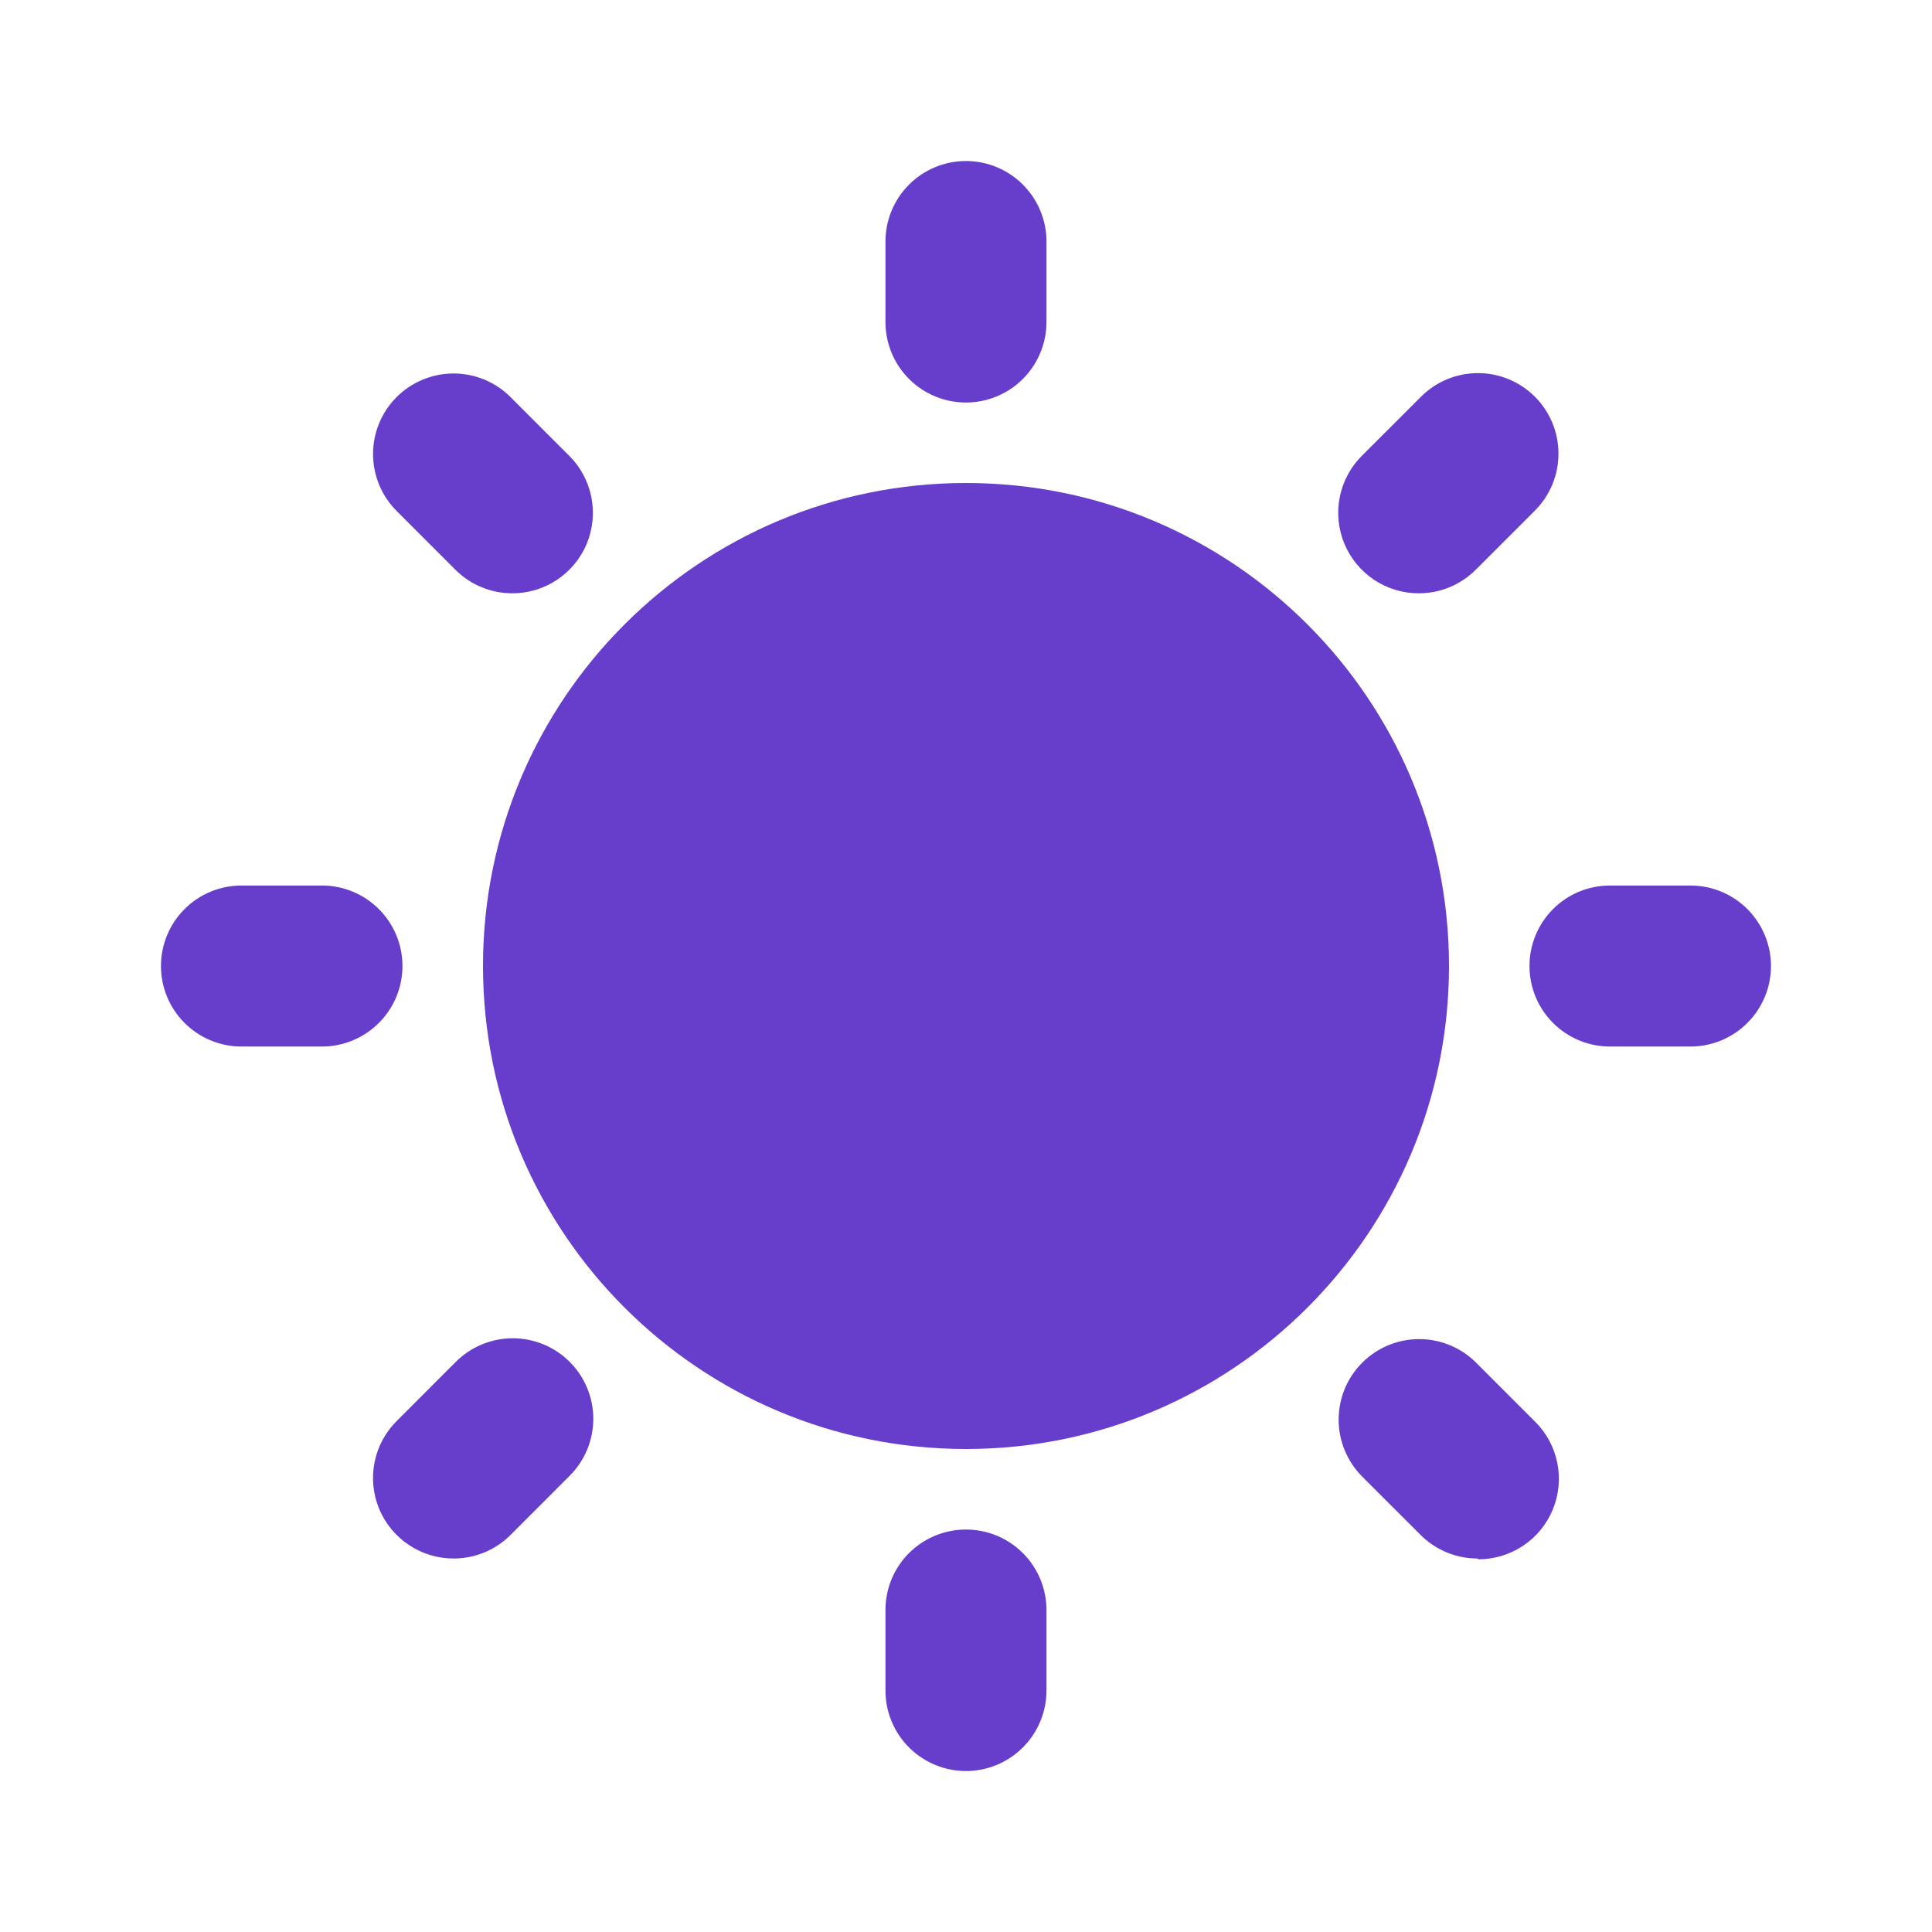
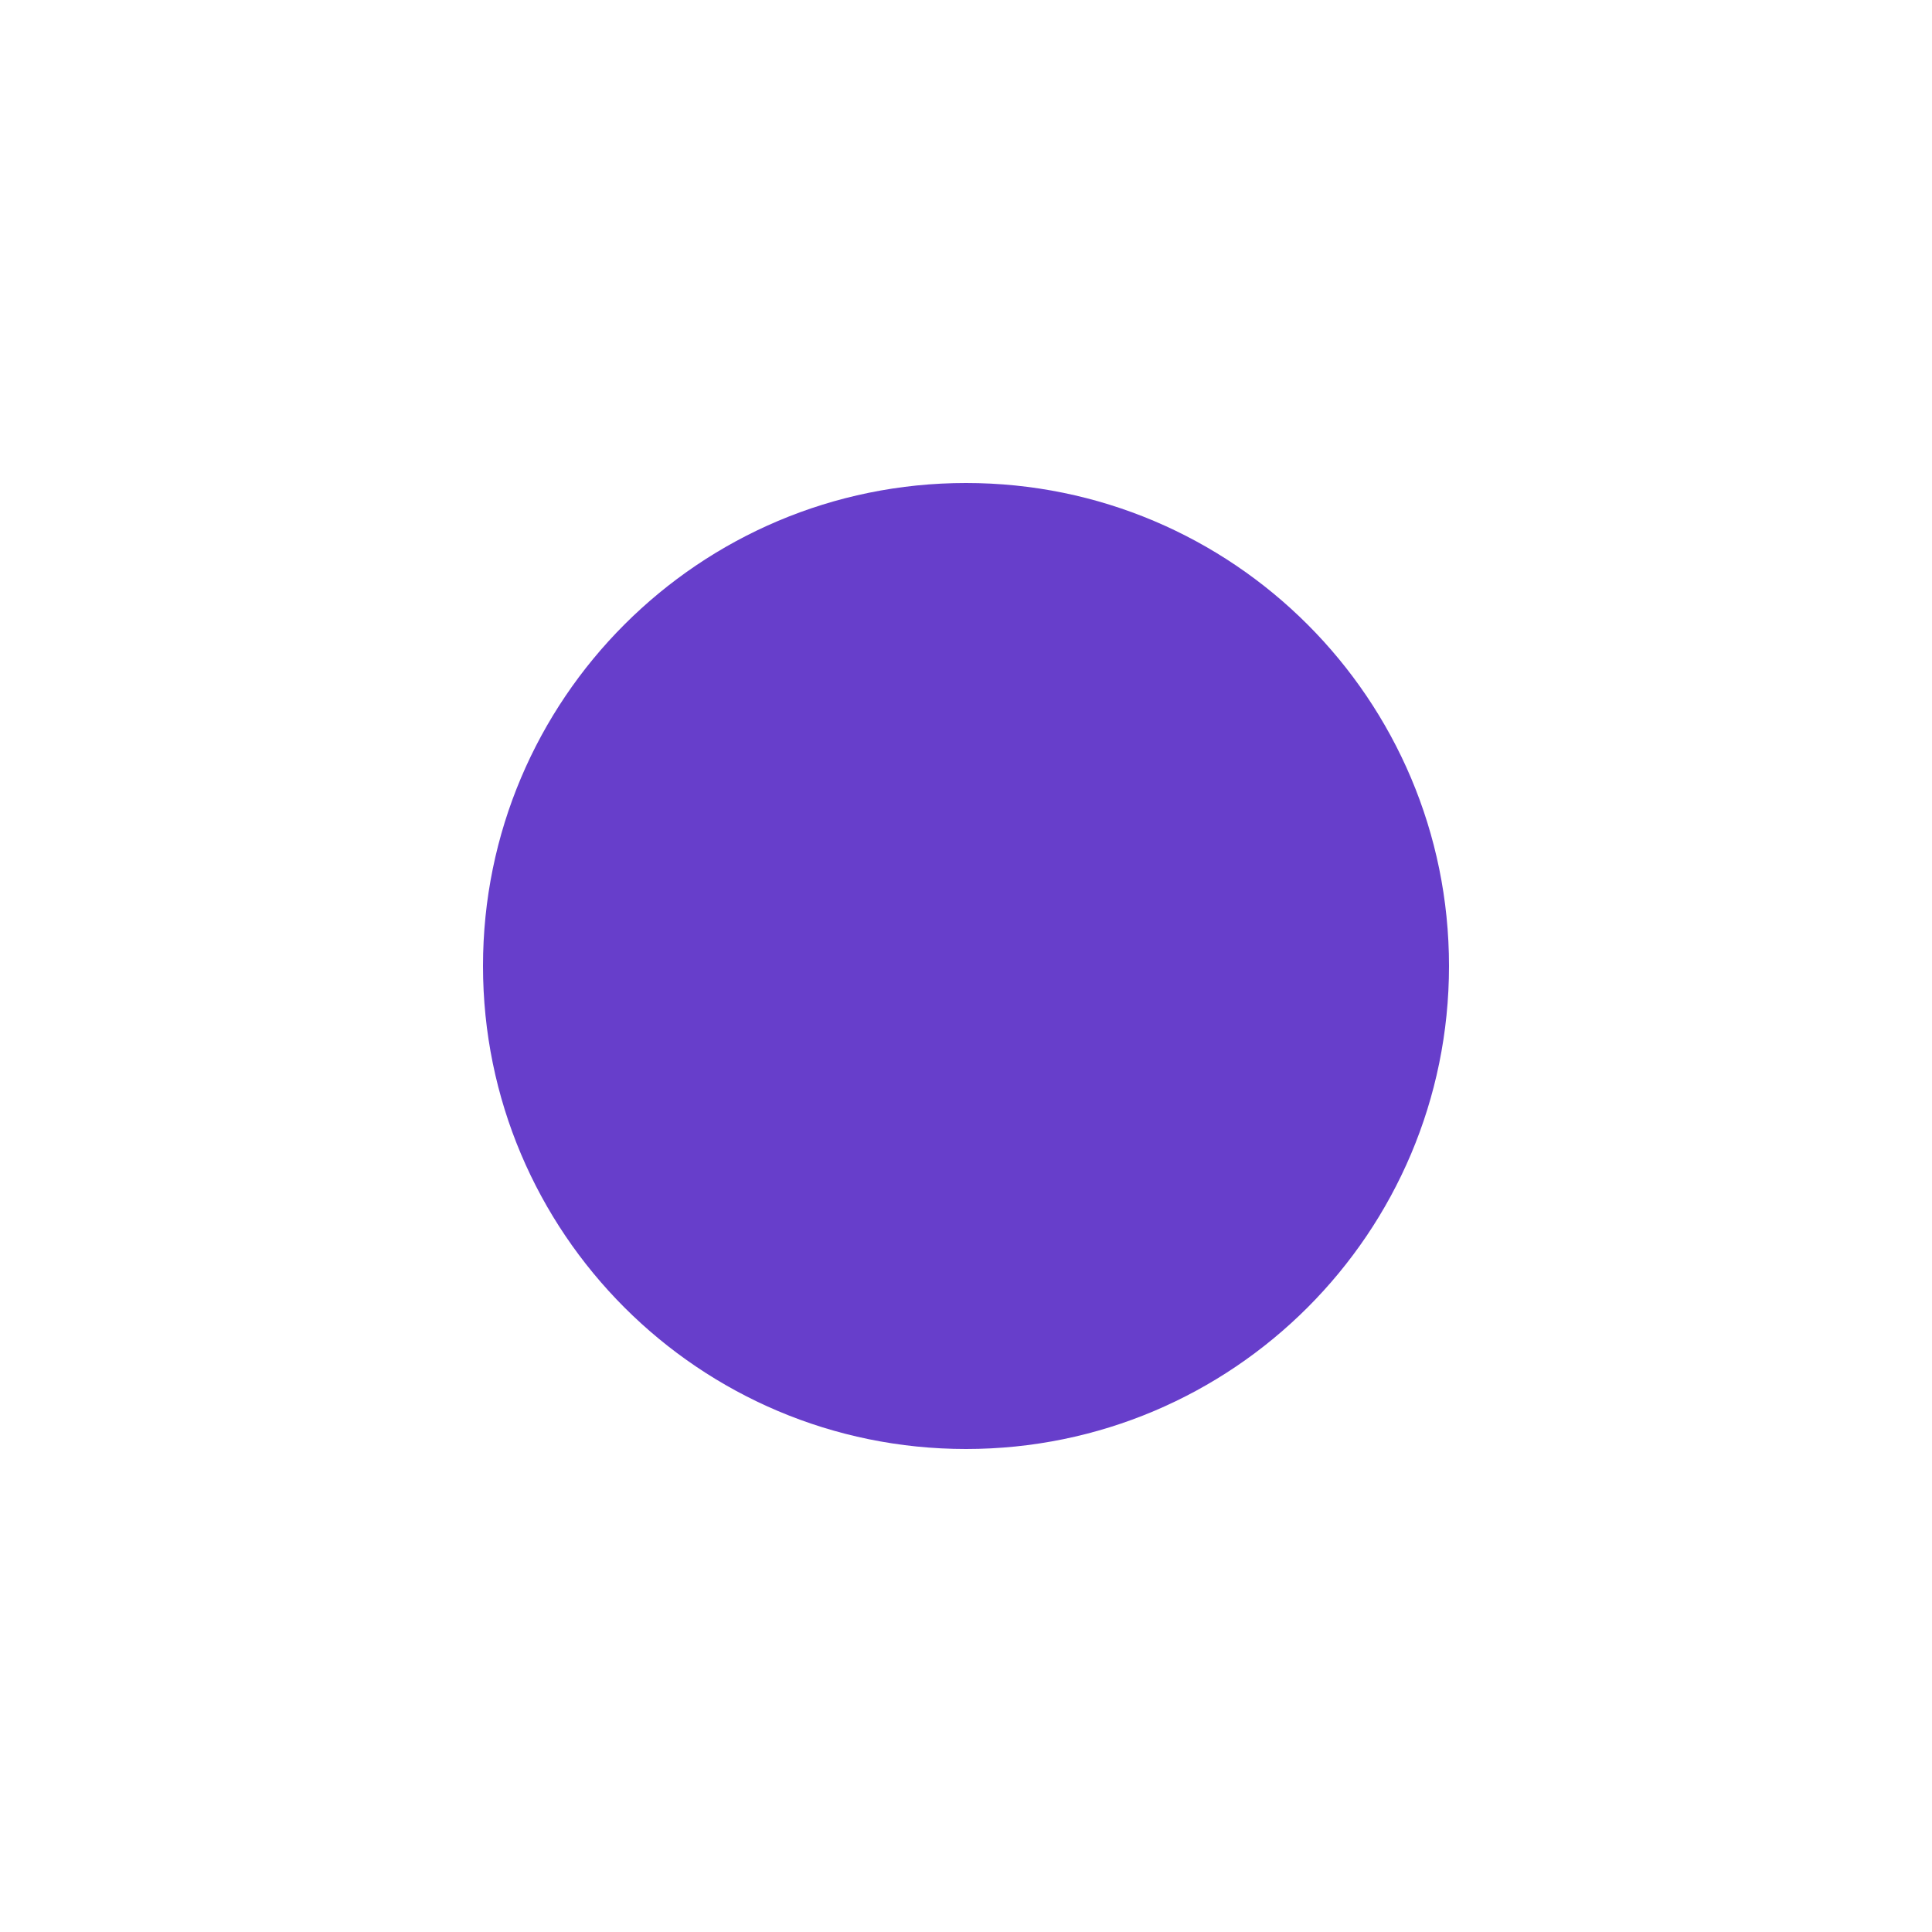
<svg xmlns="http://www.w3.org/2000/svg" width="32" height="32" viewBox="0 0 32 32" fill="none">
  <path d="M16 24C20.418 24 24 20.418 24 16C24 11.582 20.418 8 16 8C11.582 8 8 11.582 8 16C8 20.418 11.582 24 16 24Z" fill="#673ECB" />
-   <path d="M15.999 6.667C15.646 6.667 15.307 6.527 15.056 6.276C14.806 6.026 14.666 5.687 14.666 5.334V4C14.666 3.647 14.806 3.308 15.056 3.058C15.307 2.807 15.646 2.667 15.999 2.667C16.353 2.667 16.692 2.807 16.942 3.058C17.192 3.308 17.333 3.647 17.333 4V5.334C17.333 5.687 17.192 6.026 16.942 6.276C16.692 6.527 16.353 6.667 15.999 6.667ZM23.506 9.827C23.241 9.829 22.982 9.751 22.761 9.605C22.541 9.458 22.368 9.25 22.267 9.005C22.165 8.76 22.139 8.491 22.191 8.231C22.243 7.972 22.371 7.733 22.559 7.547L23.533 6.574C23.782 6.323 24.121 6.181 24.475 6.18C24.828 6.178 25.168 6.318 25.419 6.567C25.67 6.816 25.812 7.155 25.813 7.509C25.815 7.863 25.675 8.203 25.426 8.454L24.453 9.427C24.329 9.553 24.182 9.653 24.019 9.722C23.857 9.791 23.682 9.826 23.506 9.827ZM27.999 17.334H26.666C26.312 17.334 25.973 17.193 25.723 16.943C25.473 16.693 25.333 16.354 25.333 16C25.333 15.647 25.473 15.308 25.723 15.057C25.973 14.807 26.312 14.667 26.666 14.667H27.999C28.353 14.667 28.692 14.807 28.942 15.057C29.192 15.308 29.333 15.647 29.333 16C29.333 16.354 29.192 16.693 28.942 16.943C28.692 17.193 28.353 17.334 27.999 17.334ZM24.479 25.814C24.304 25.815 24.13 25.781 23.968 25.715C23.805 25.648 23.657 25.551 23.533 25.427L22.559 24.454C22.436 24.329 22.338 24.182 22.272 24.02C22.205 23.858 22.171 23.684 22.172 23.509C22.173 23.334 22.208 23.16 22.275 22.999C22.343 22.837 22.442 22.69 22.566 22.567C22.817 22.318 23.157 22.178 23.511 22.18C23.686 22.18 23.859 22.215 24.021 22.283C24.183 22.351 24.329 22.449 24.453 22.574L25.426 23.547C25.614 23.733 25.742 23.972 25.794 24.231C25.846 24.491 25.82 24.76 25.718 25.005C25.617 25.25 25.445 25.458 25.224 25.605C25.003 25.751 24.744 25.828 24.479 25.827V25.814ZM15.999 29.334C15.646 29.334 15.307 29.193 15.056 28.943C14.806 28.693 14.666 28.354 14.666 28V26.667C14.666 26.313 14.806 25.974 15.056 25.724C15.307 25.474 15.646 25.334 15.999 25.334C16.353 25.334 16.692 25.474 16.942 25.724C17.192 25.974 17.333 26.313 17.333 26.667V28C17.333 28.354 17.192 28.693 16.942 28.943C16.692 29.193 16.353 29.334 15.999 29.334ZM7.519 25.814C7.255 25.815 6.995 25.738 6.775 25.591C6.554 25.445 6.382 25.236 6.28 24.992C6.179 24.747 6.152 24.478 6.204 24.218C6.256 23.958 6.385 23.72 6.573 23.534L7.546 22.56C7.795 22.309 8.134 22.168 8.488 22.166C8.842 22.165 9.182 22.304 9.433 22.554C9.684 22.803 9.826 23.142 9.827 23.496C9.828 23.849 9.689 24.189 9.439 24.44L8.466 25.414C8.343 25.54 8.195 25.64 8.033 25.709C7.87 25.777 7.696 25.813 7.519 25.814ZM5.333 17.334H3.999C3.646 17.334 3.307 17.193 3.057 16.943C2.806 16.693 2.666 16.354 2.666 16C2.666 15.647 2.806 15.308 3.057 15.057C3.307 14.807 3.646 14.667 3.999 14.667H5.333C5.686 14.667 6.025 14.807 6.275 15.057C6.526 15.308 6.666 15.647 6.666 16C6.666 16.354 6.526 16.693 6.275 16.943C6.025 17.193 5.686 17.334 5.333 17.334ZM8.493 9.827C8.317 9.828 8.143 9.794 7.981 9.728C7.818 9.662 7.671 9.564 7.546 9.44L6.573 8.467C6.322 8.218 6.18 7.879 6.179 7.525C6.177 7.171 6.317 6.831 6.566 6.58C6.815 6.329 7.154 6.188 7.508 6.186C7.862 6.185 8.202 6.324 8.453 6.574L9.426 7.547C9.614 7.733 9.742 7.972 9.794 8.231C9.846 8.491 9.82 8.76 9.719 9.005C9.617 9.25 9.445 9.458 9.224 9.605C9.003 9.751 8.744 9.829 8.479 9.827H8.493Z" fill="#673ECB" />
</svg>